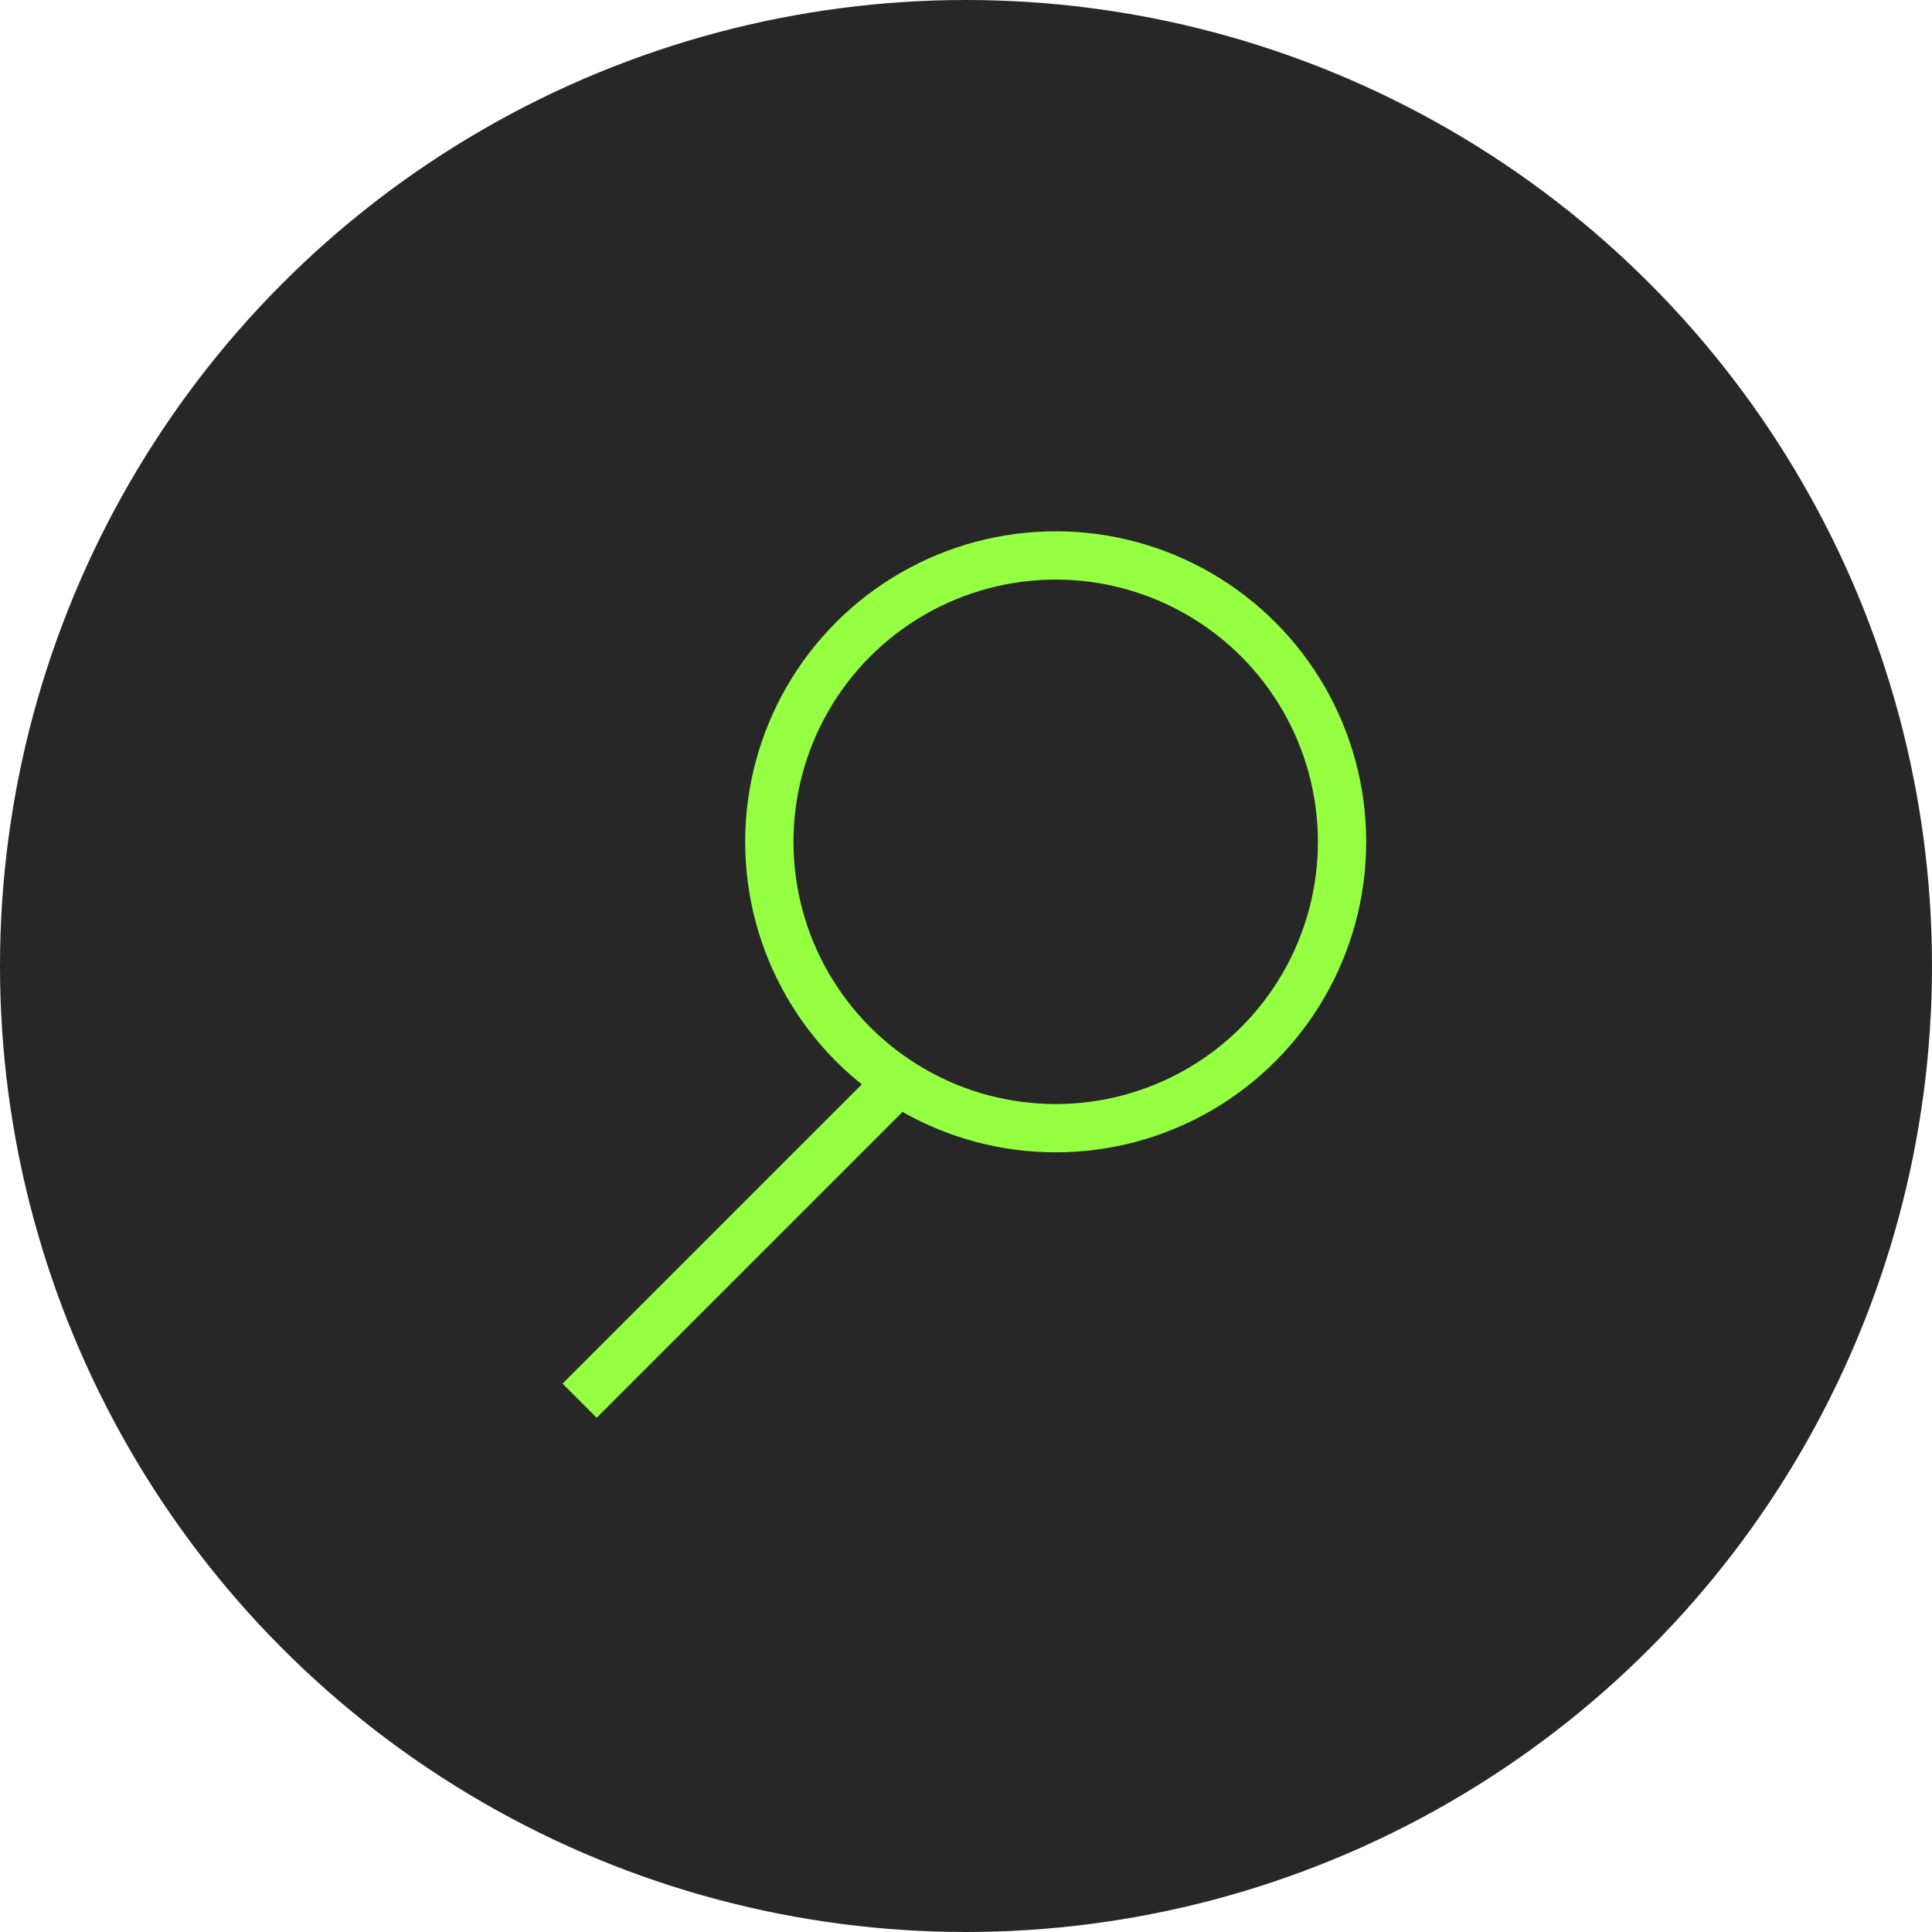
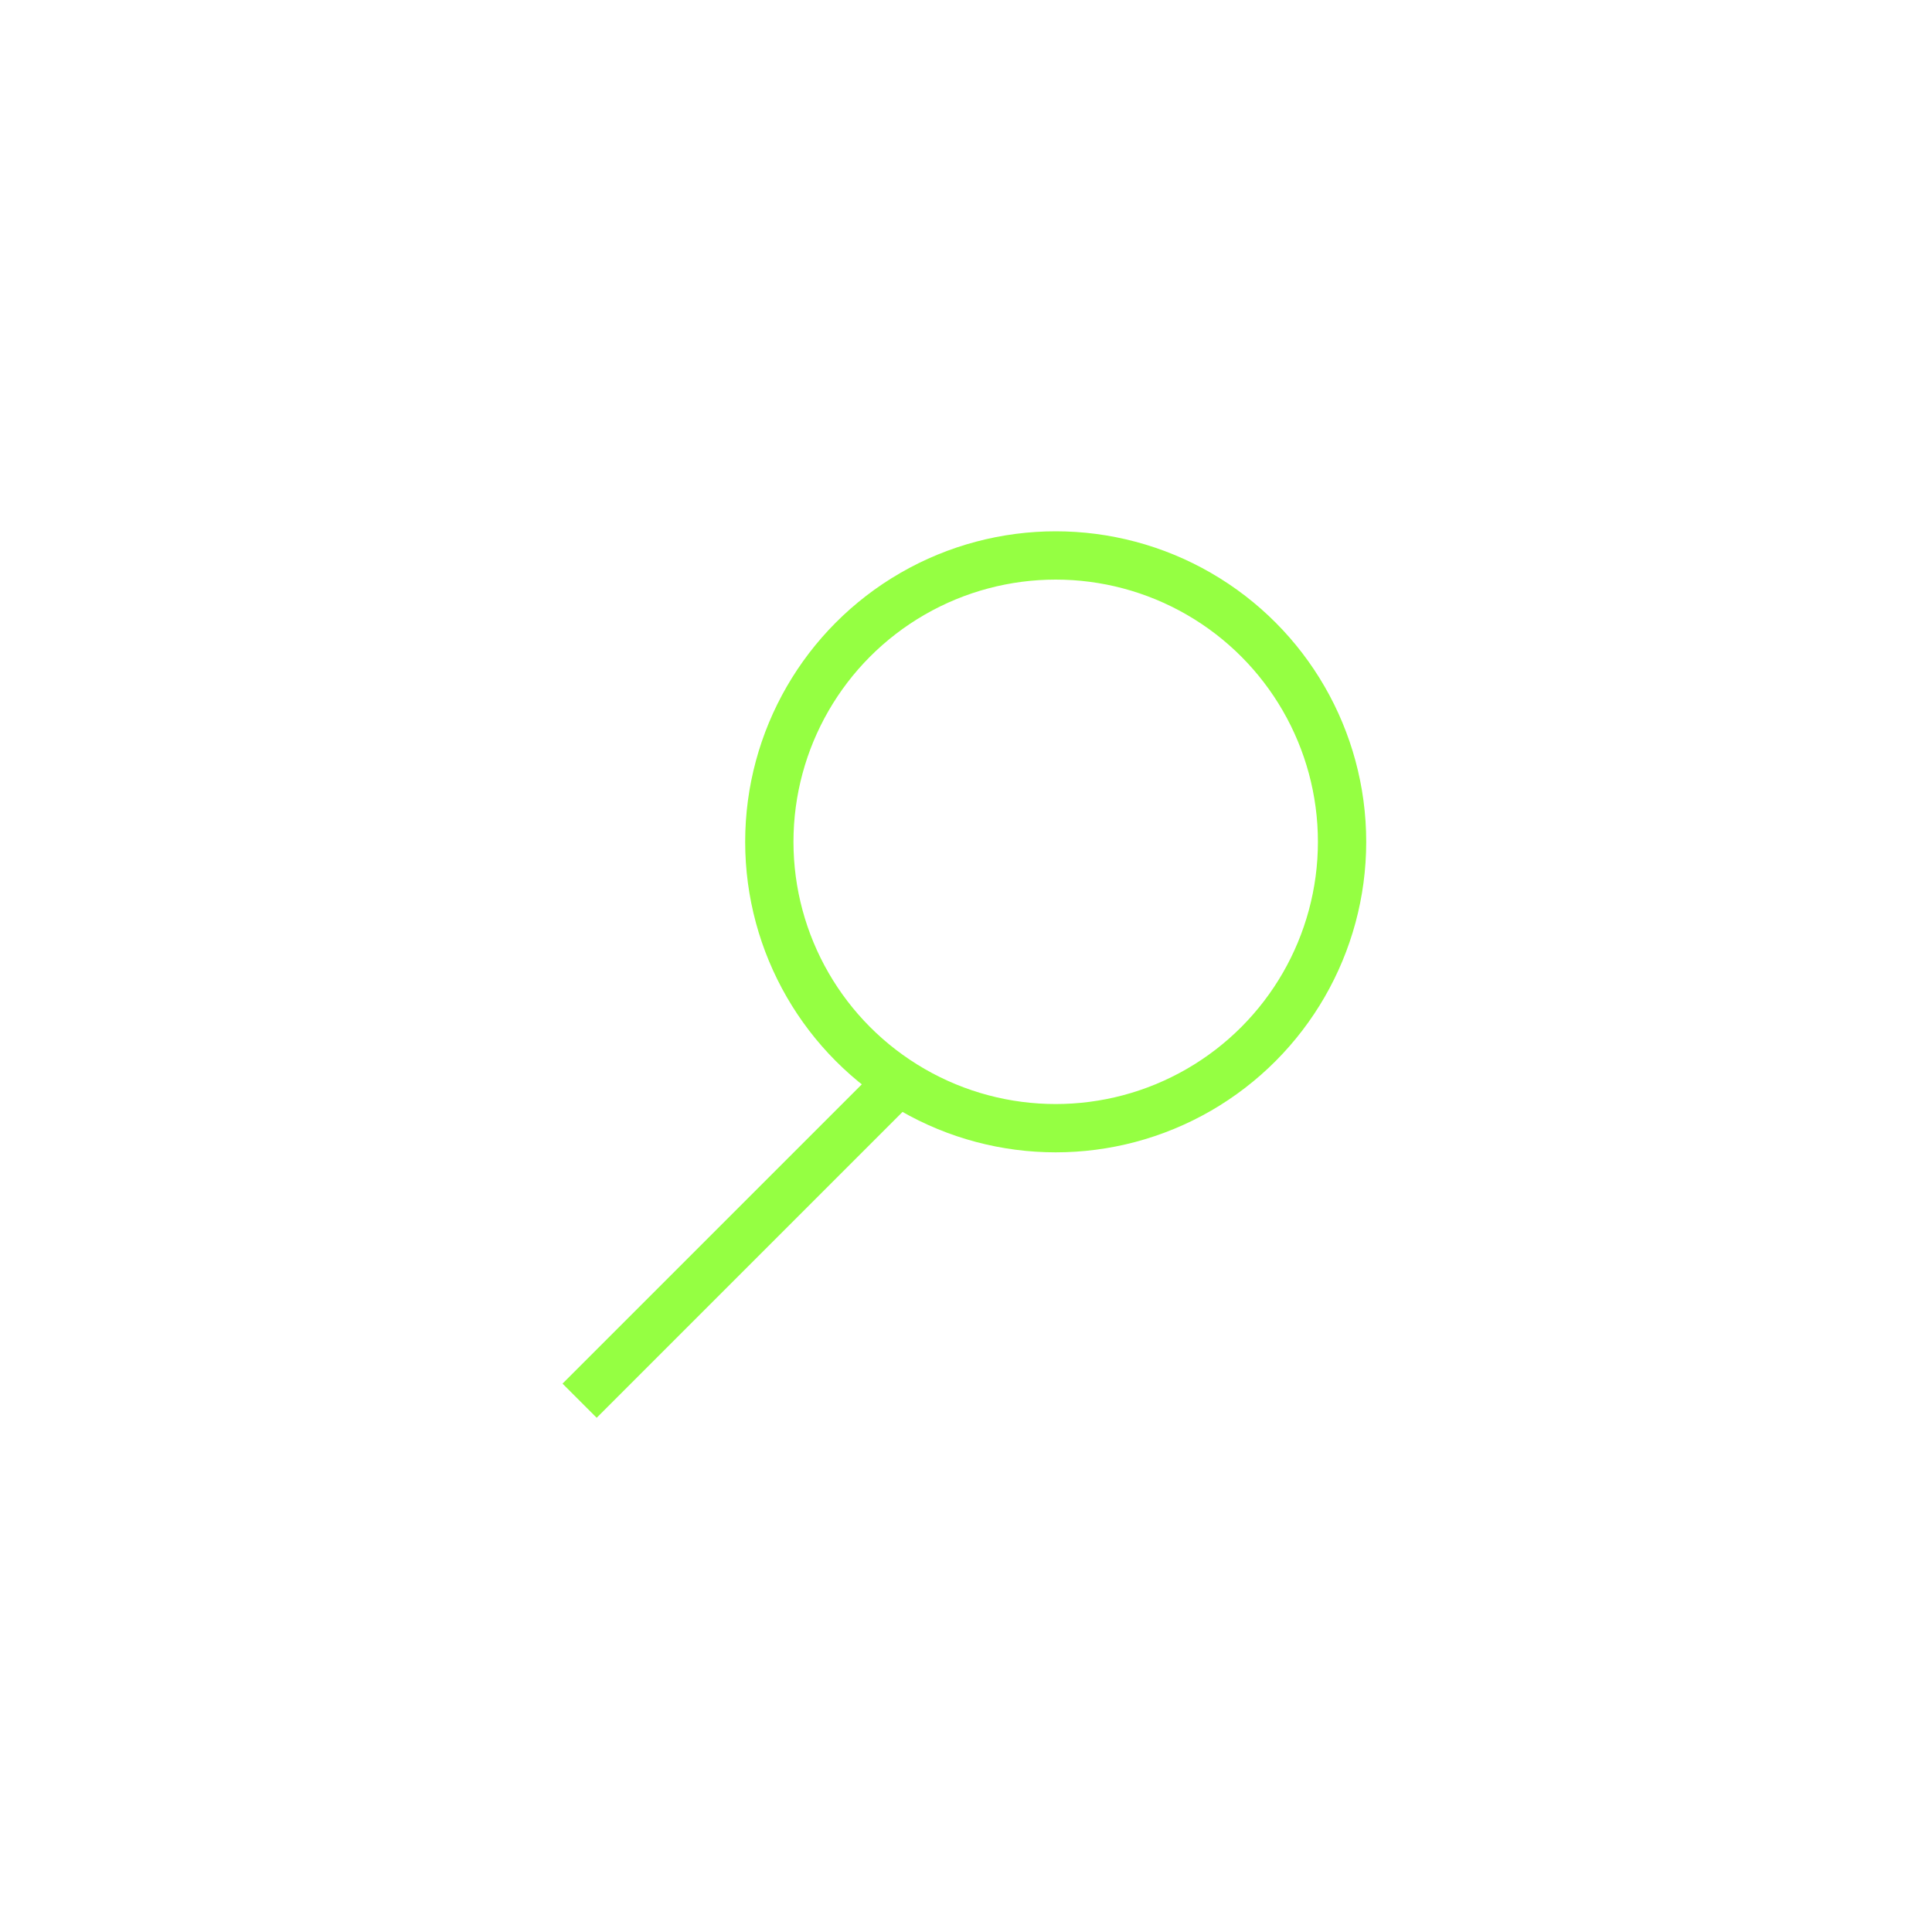
<svg xmlns="http://www.w3.org/2000/svg" width="40" height="40" viewBox="0 0 40 40" fill="none">
-   <circle cx="20" cy="20" r="20" fill="#272727" />
  <circle cx="21.857" cy="17.429" r="5.929" stroke="#95FF42" />
  <path d="M18.429 22.571L12 29" stroke="#95FF42" />
</svg>